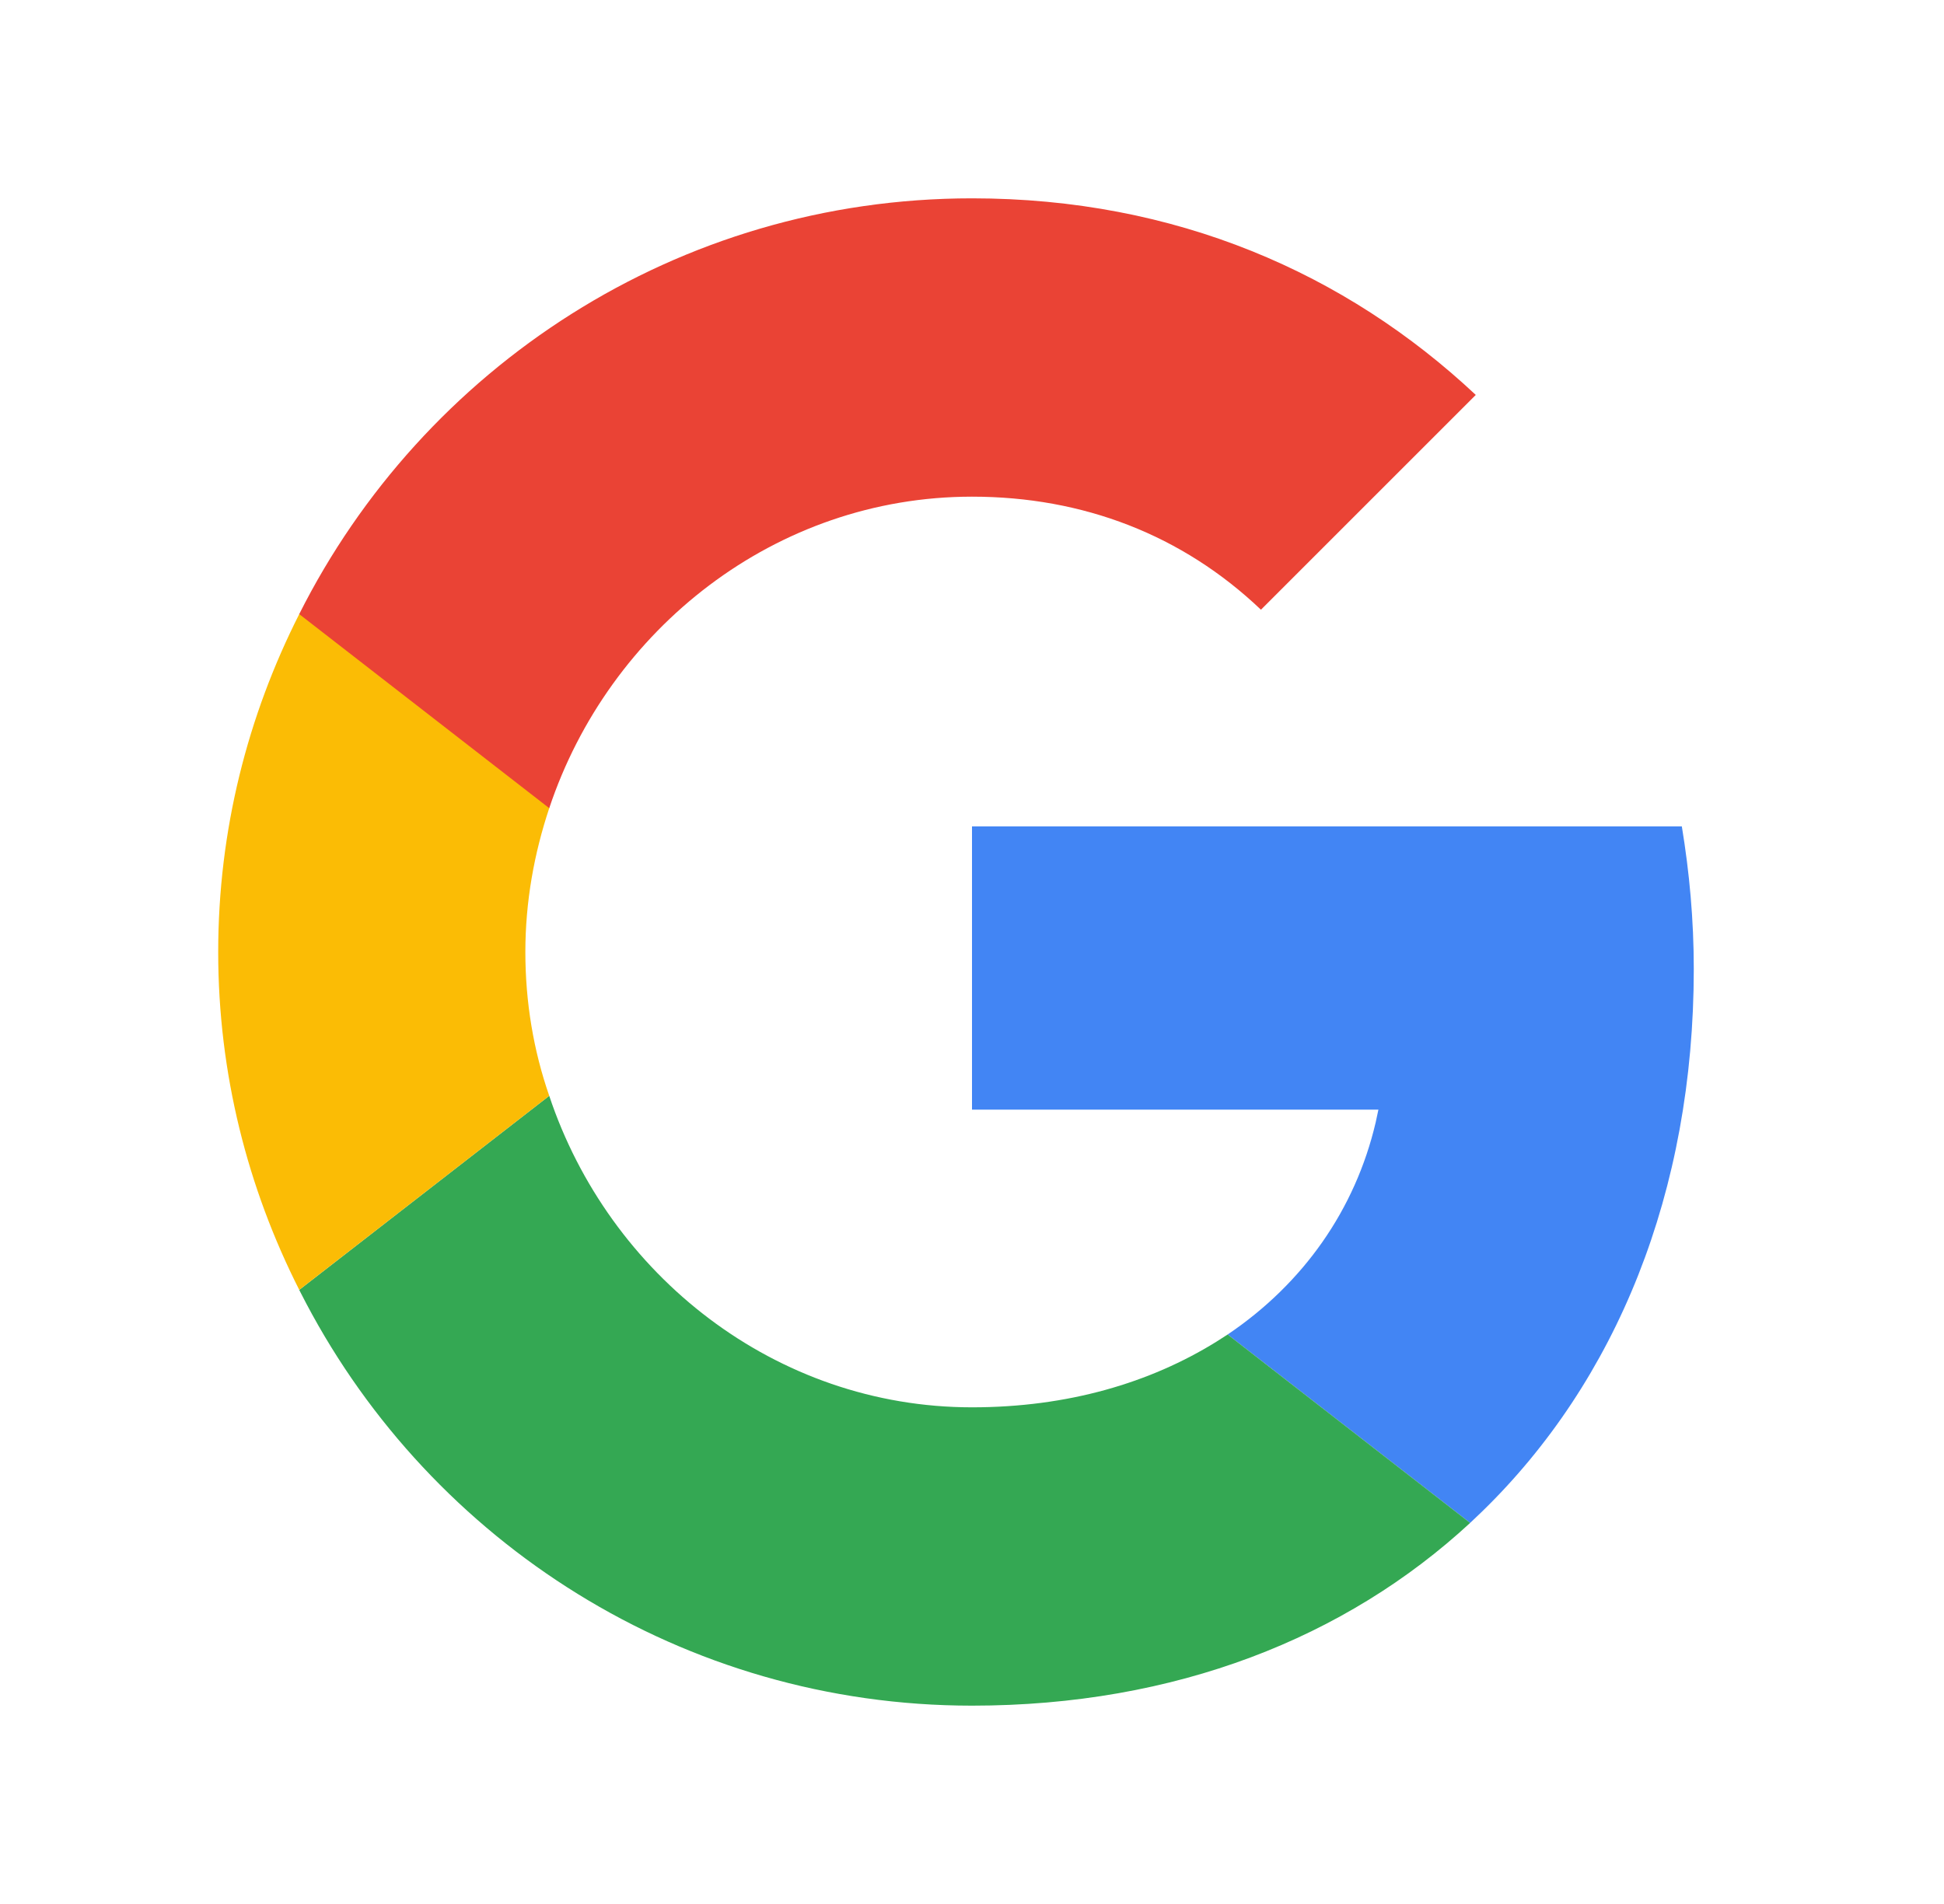
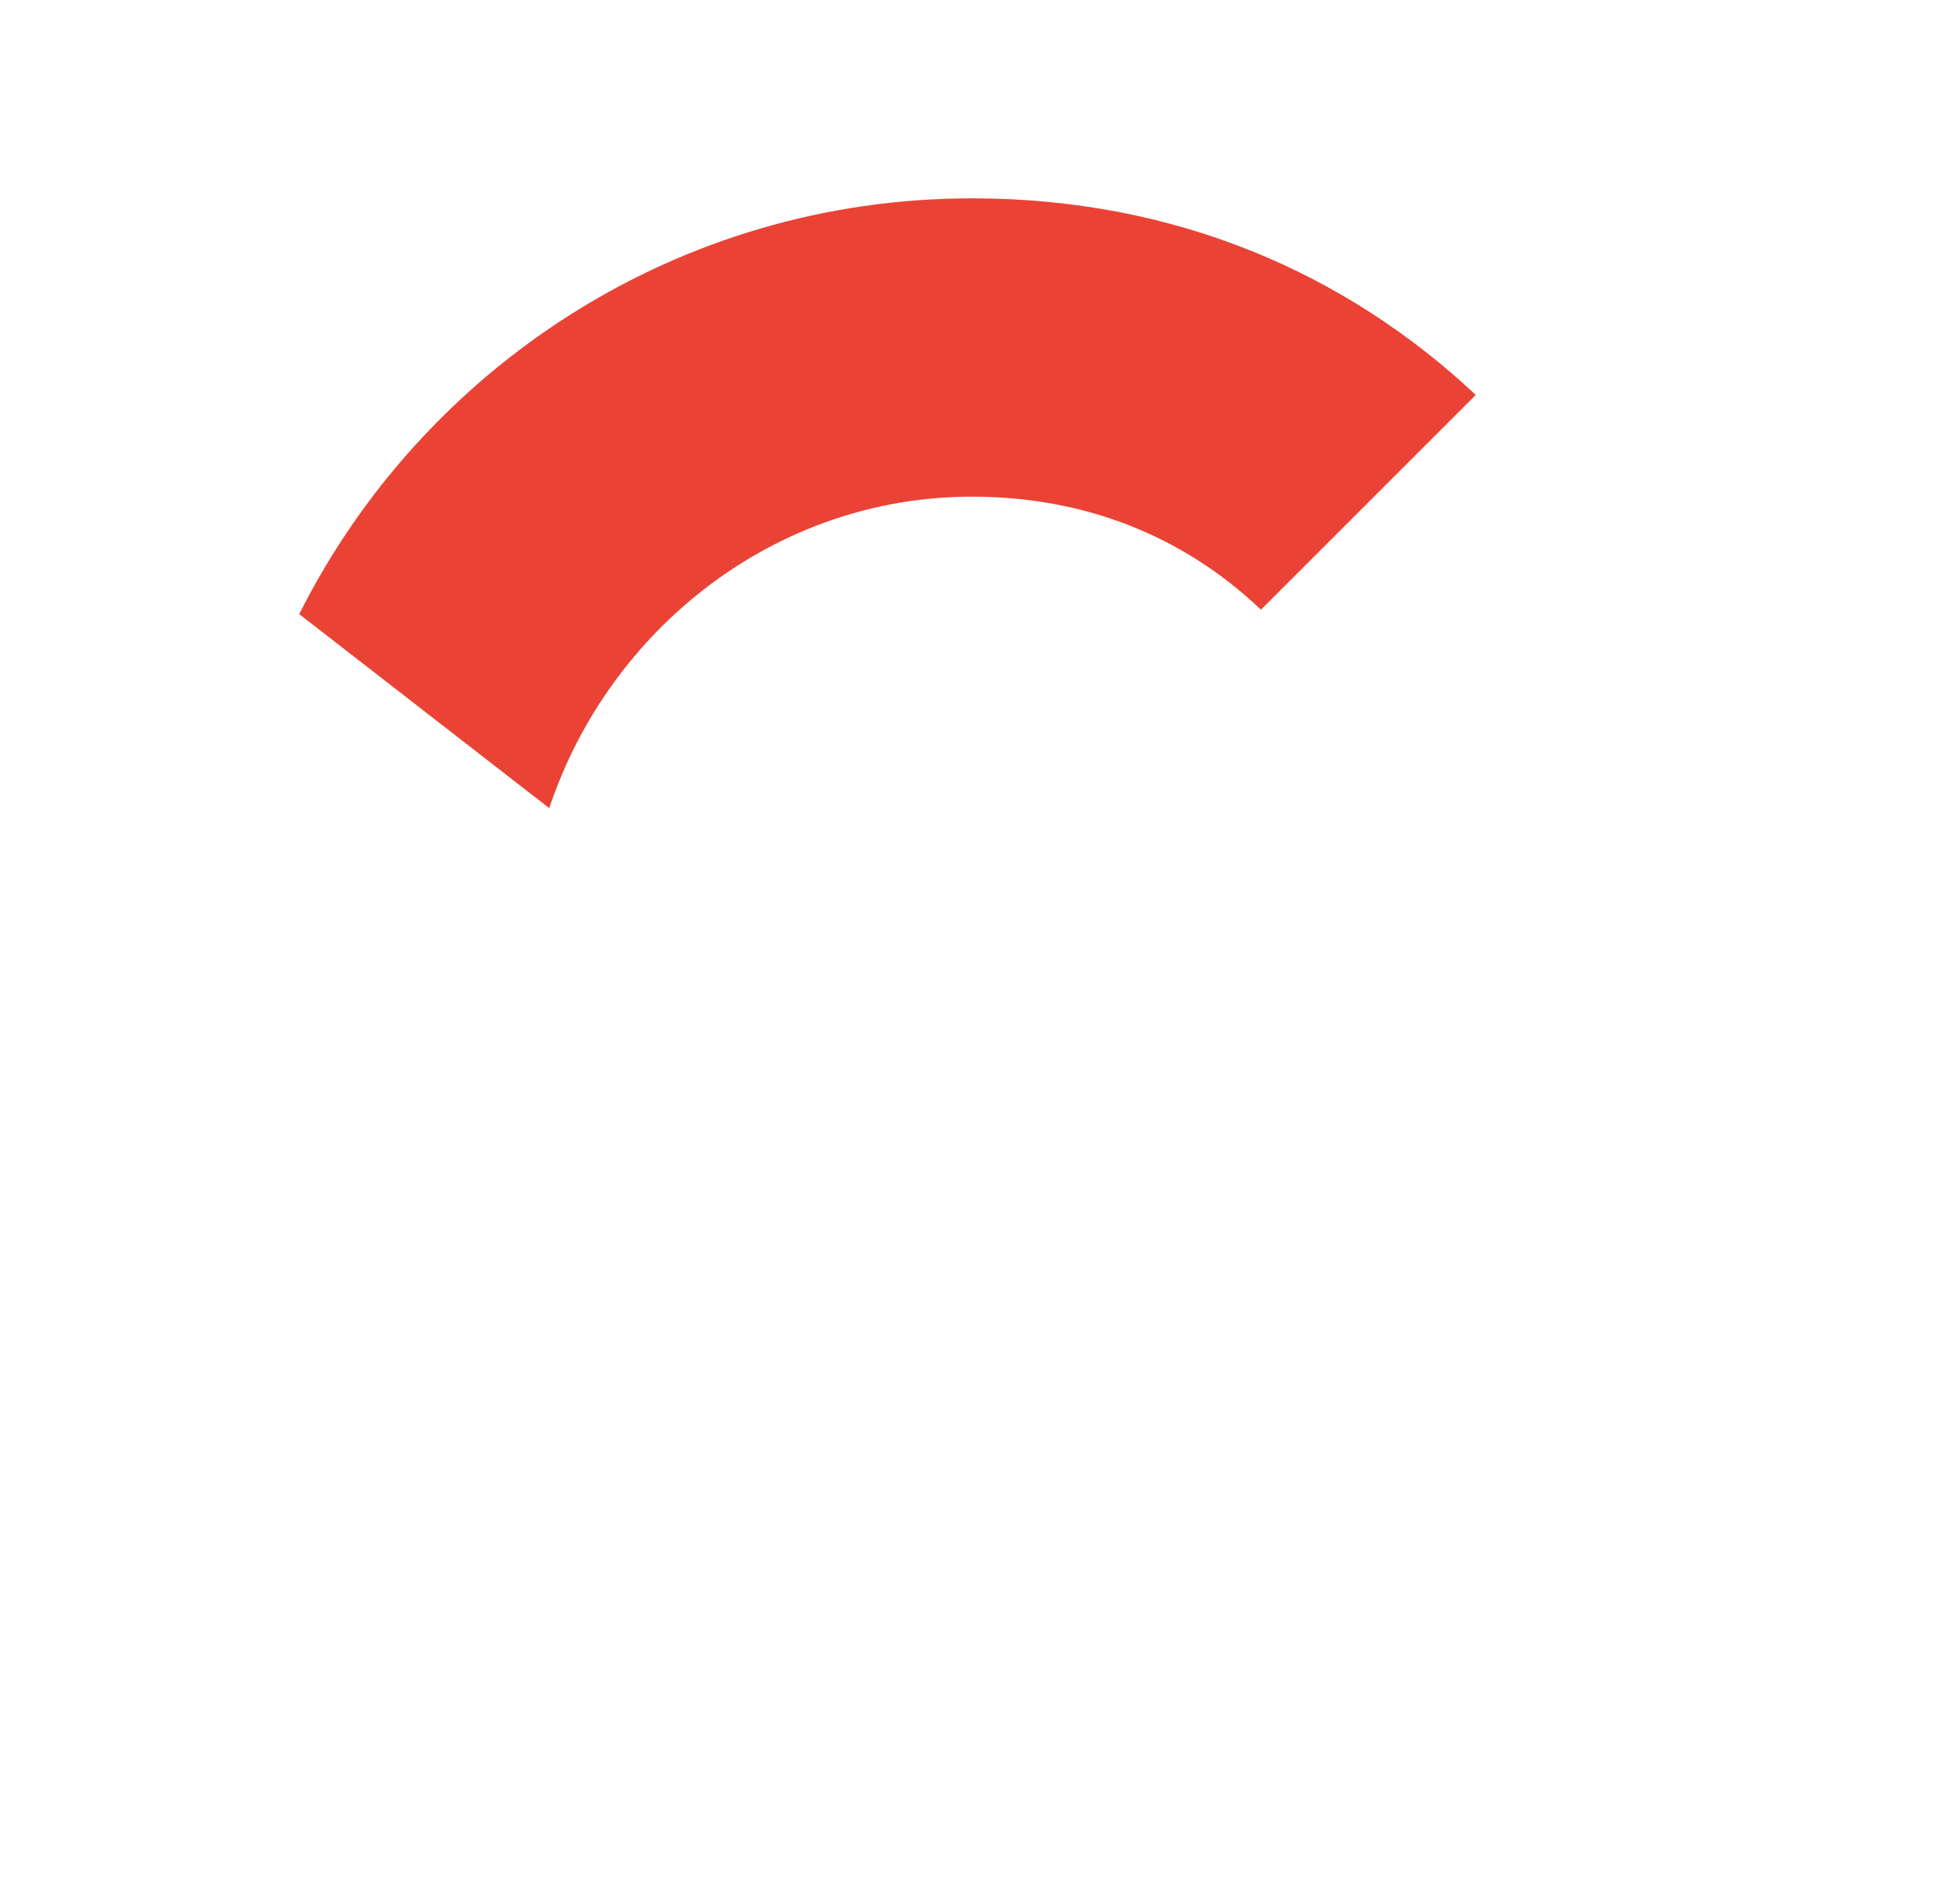
<svg xmlns="http://www.w3.org/2000/svg" width="49" height="48" viewBox="0 0 49 48" fill="none">
-   <path d="M42.392 20.834C42.582 21.989 42.693 23.177 42.693 24.428C42.693 30.046 40.747 34.812 37.35 38.113L37.056 38.393L30.944 33.643C32.849 32.358 34.161 30.496 34.676 28.292L34.744 27.974H24.5V20.834H42.392Z" fill="#4285F4" />
-   <path d="M13.844 27.626C15.348 32.139 19.544 35.479 24.5 35.479C26.922 35.479 28.992 34.858 30.655 33.828L30.944 33.643L37.056 38.393C33.921 41.29 29.63 43 24.5 43C17.209 43 10.895 38.879 7.716 32.855L7.542 32.519L13.844 27.626Z" fill="#34A853" />
-   <path d="M13.844 27.626C13.448 26.486 13.242 25.266 13.242 24C13.242 22.733 13.464 21.514 13.844 20.374V15.481H7.543C6.244 18.046 5.5 20.928 5.5 24C5.5 27.071 6.244 29.953 7.543 32.518L13.844 27.626Z" fill="#FBBC05" />
  <path d="M24.5 12.521C27.302 12.521 29.804 13.487 31.783 15.371L37.198 9.956C33.921 6.884 29.63 5 24.5 5C17.074 5 10.662 9.275 7.542 15.482L13.844 20.374C15.348 15.862 19.544 12.521 24.5 12.521Z" fill="#EA4335" />
</svg>